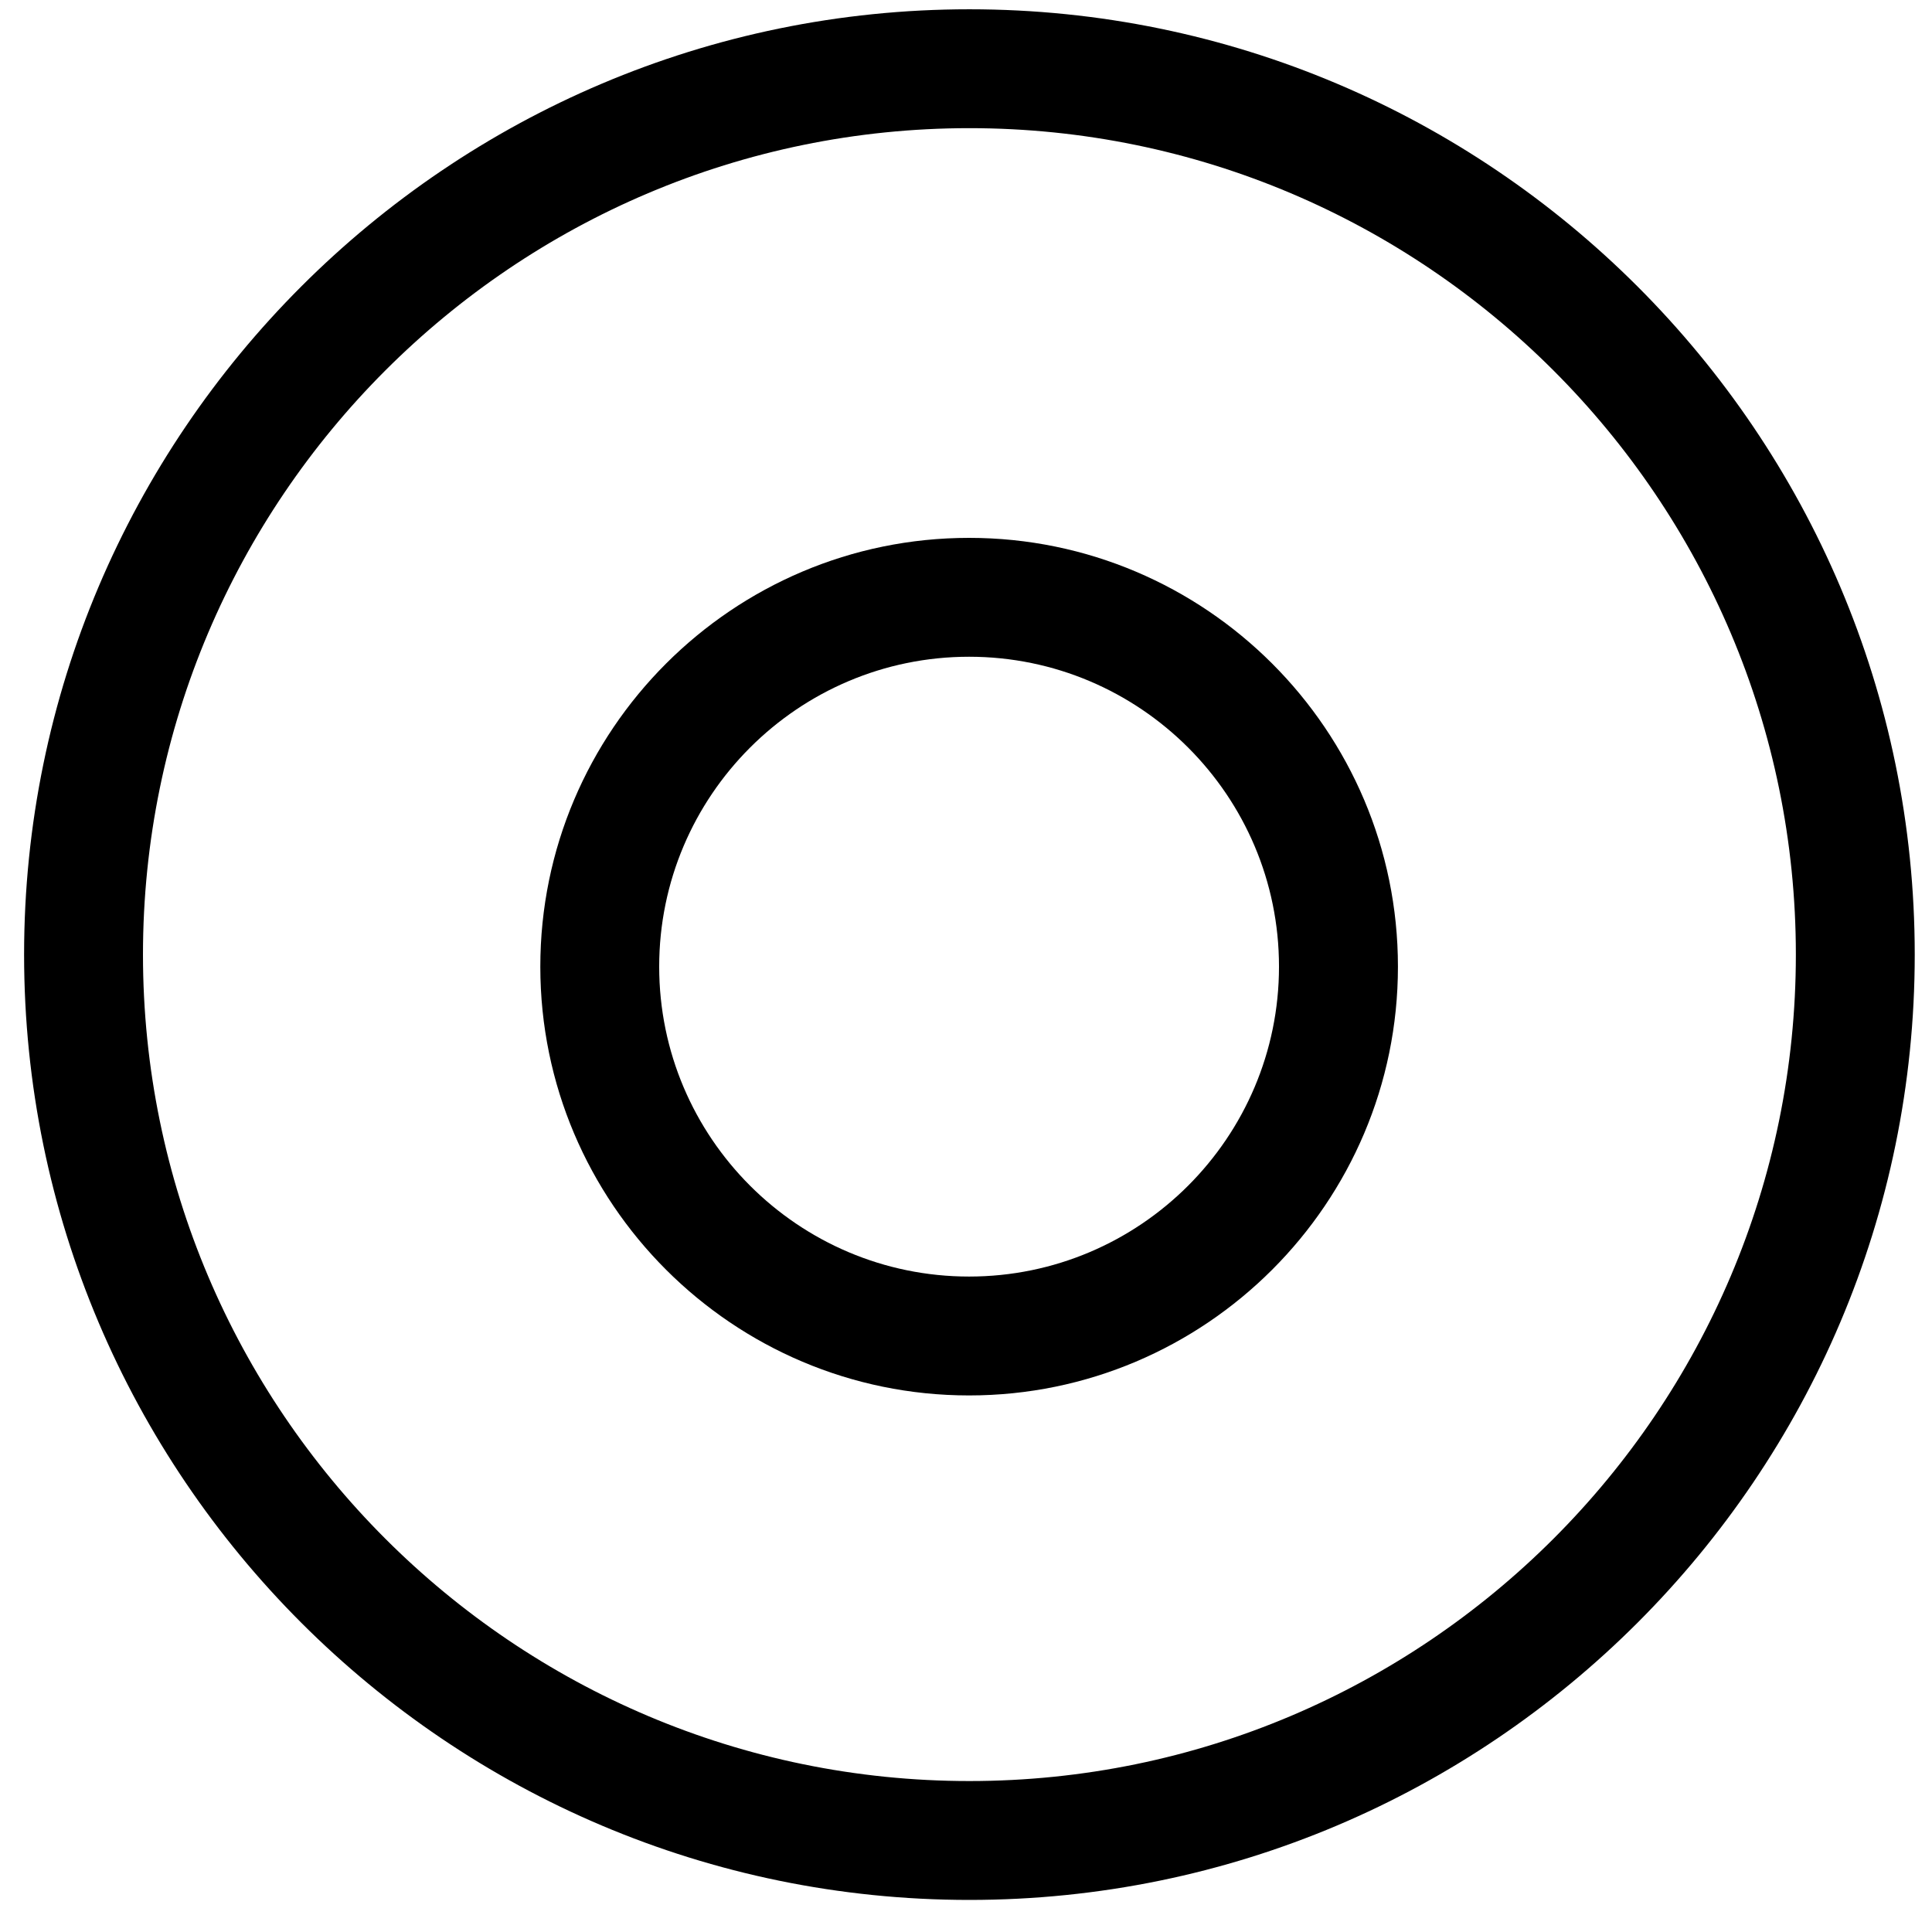
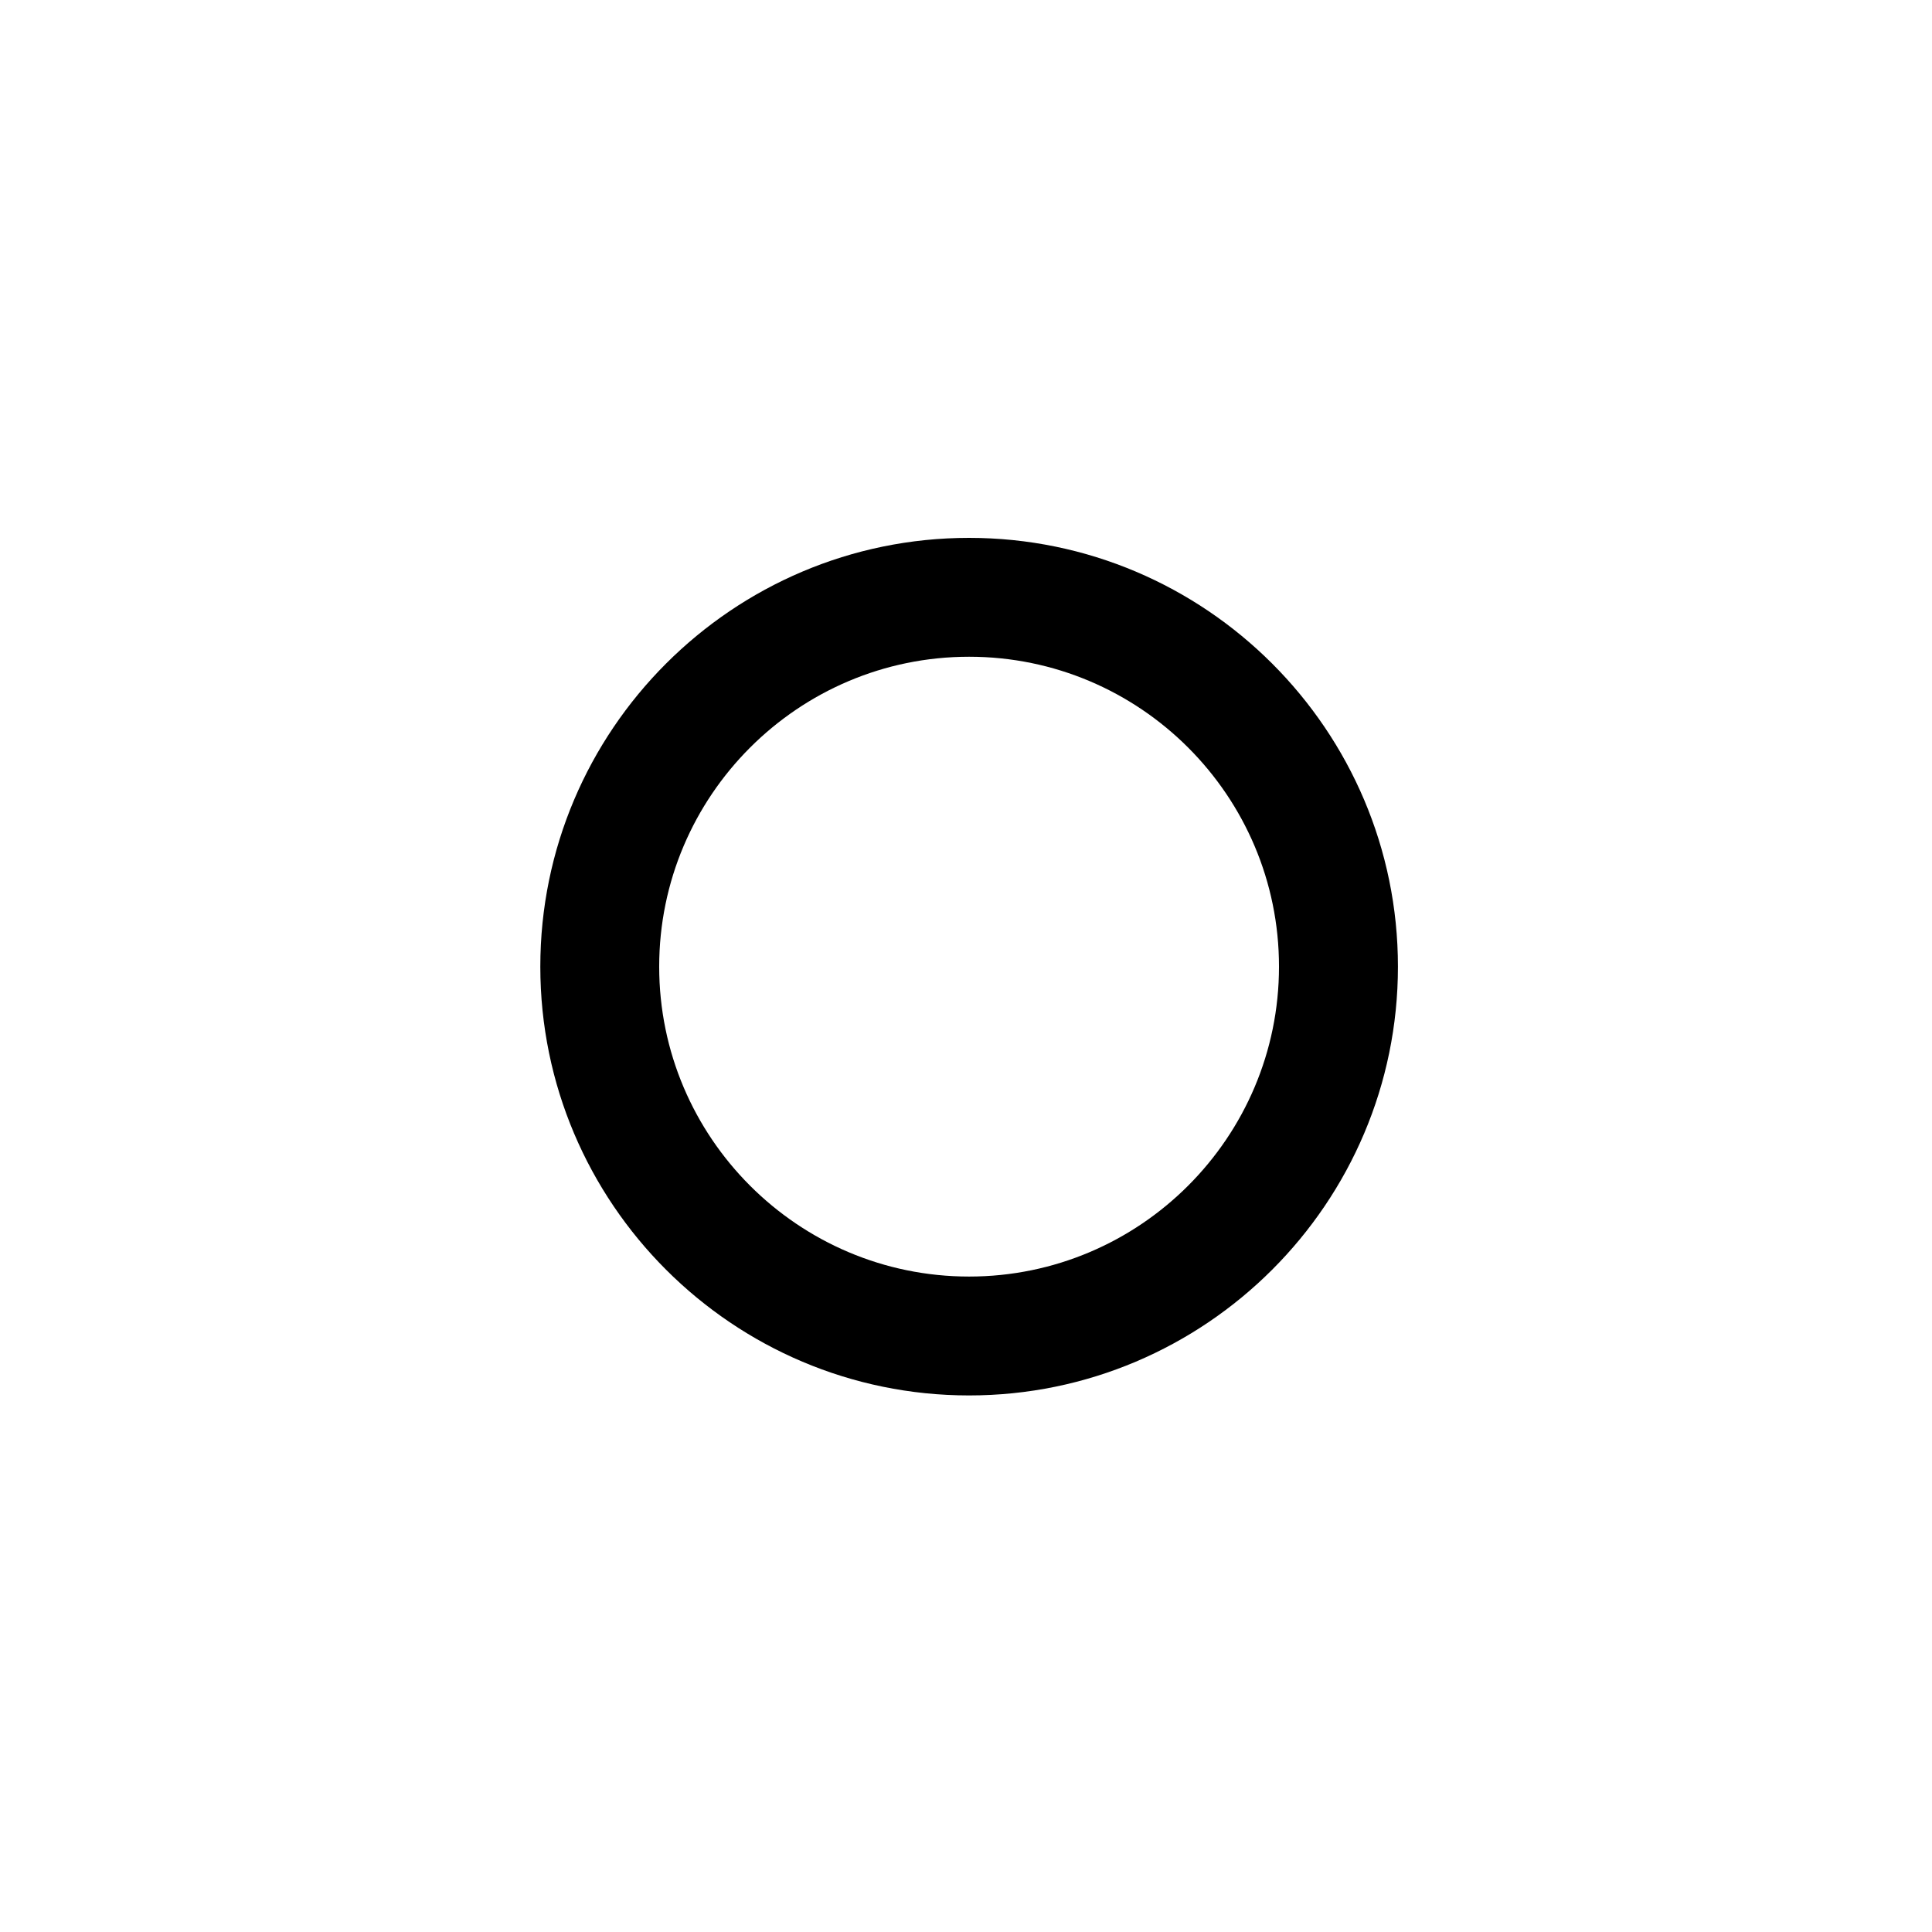
<svg xmlns="http://www.w3.org/2000/svg" width="200" height="200" viewBox="0 0 200 200" fill="none">
-   <path fill-rule="evenodd" clip-rule="evenodd" d="M100.351 196.68C46.388 196.68 2.494 152.78 2.494 98.817C2.494 44.855 46.394 0.961 100.351 0.961C154.307 0.961 198.213 44.855 198.213 98.817C198.213 152.78 154.313 196.68 100.351 196.68ZM100.351 13.267C53.182 13.267 14.801 51.648 14.801 98.817C14.801 145.992 53.182 184.373 100.351 184.373C147.526 184.373 185.907 145.992 185.907 98.817C185.907 51.648 147.526 13.267 100.351 13.267Z" fill="black" />
  <path fill-rule="evenodd" clip-rule="evenodd" d="M100.32 144.455C75.845 144.455 55.933 124.542 55.933 100.067C55.933 75.592 75.845 55.68 100.32 55.68C124.795 55.68 144.714 75.592 144.714 100.067C144.714 124.542 124.795 144.455 100.32 144.455ZM100.32 67.986C82.633 67.986 68.239 82.373 68.239 100.067C68.239 117.755 82.626 132.148 100.32 132.148C118.014 132.148 132.401 117.755 132.401 100.067C132.408 82.373 118.014 67.986 100.32 67.986Z" fill="black" />
</svg>